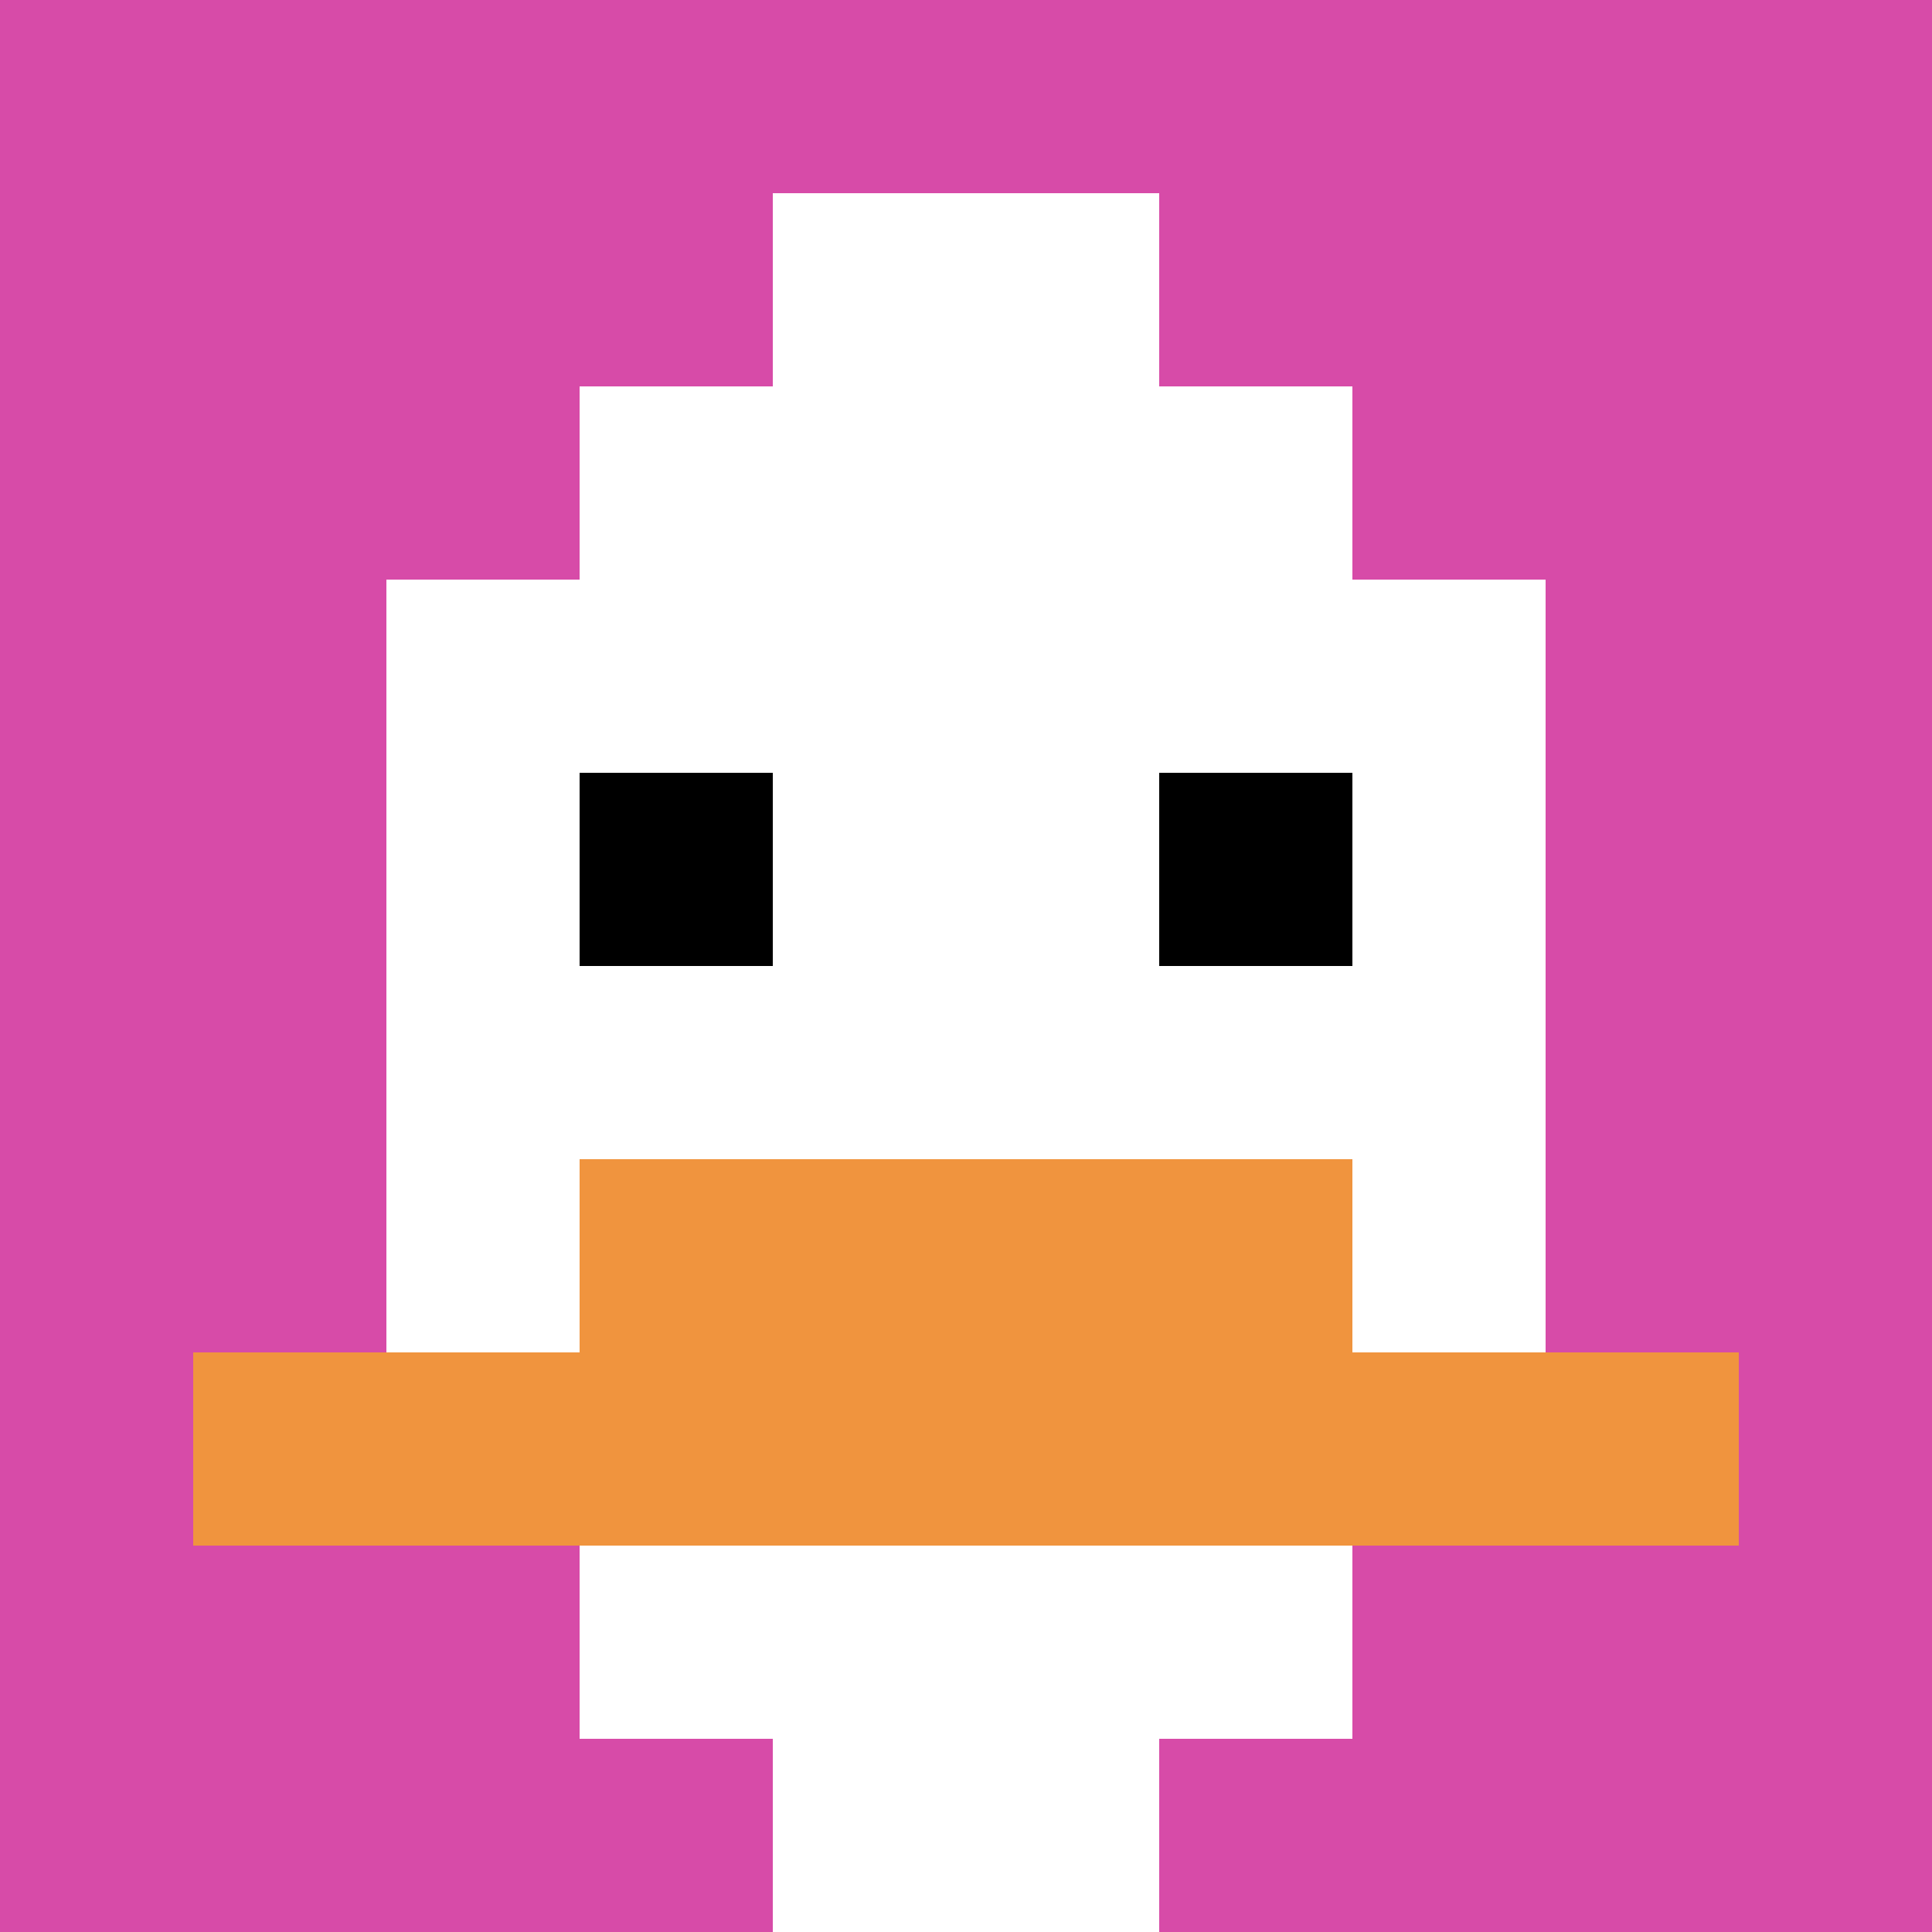
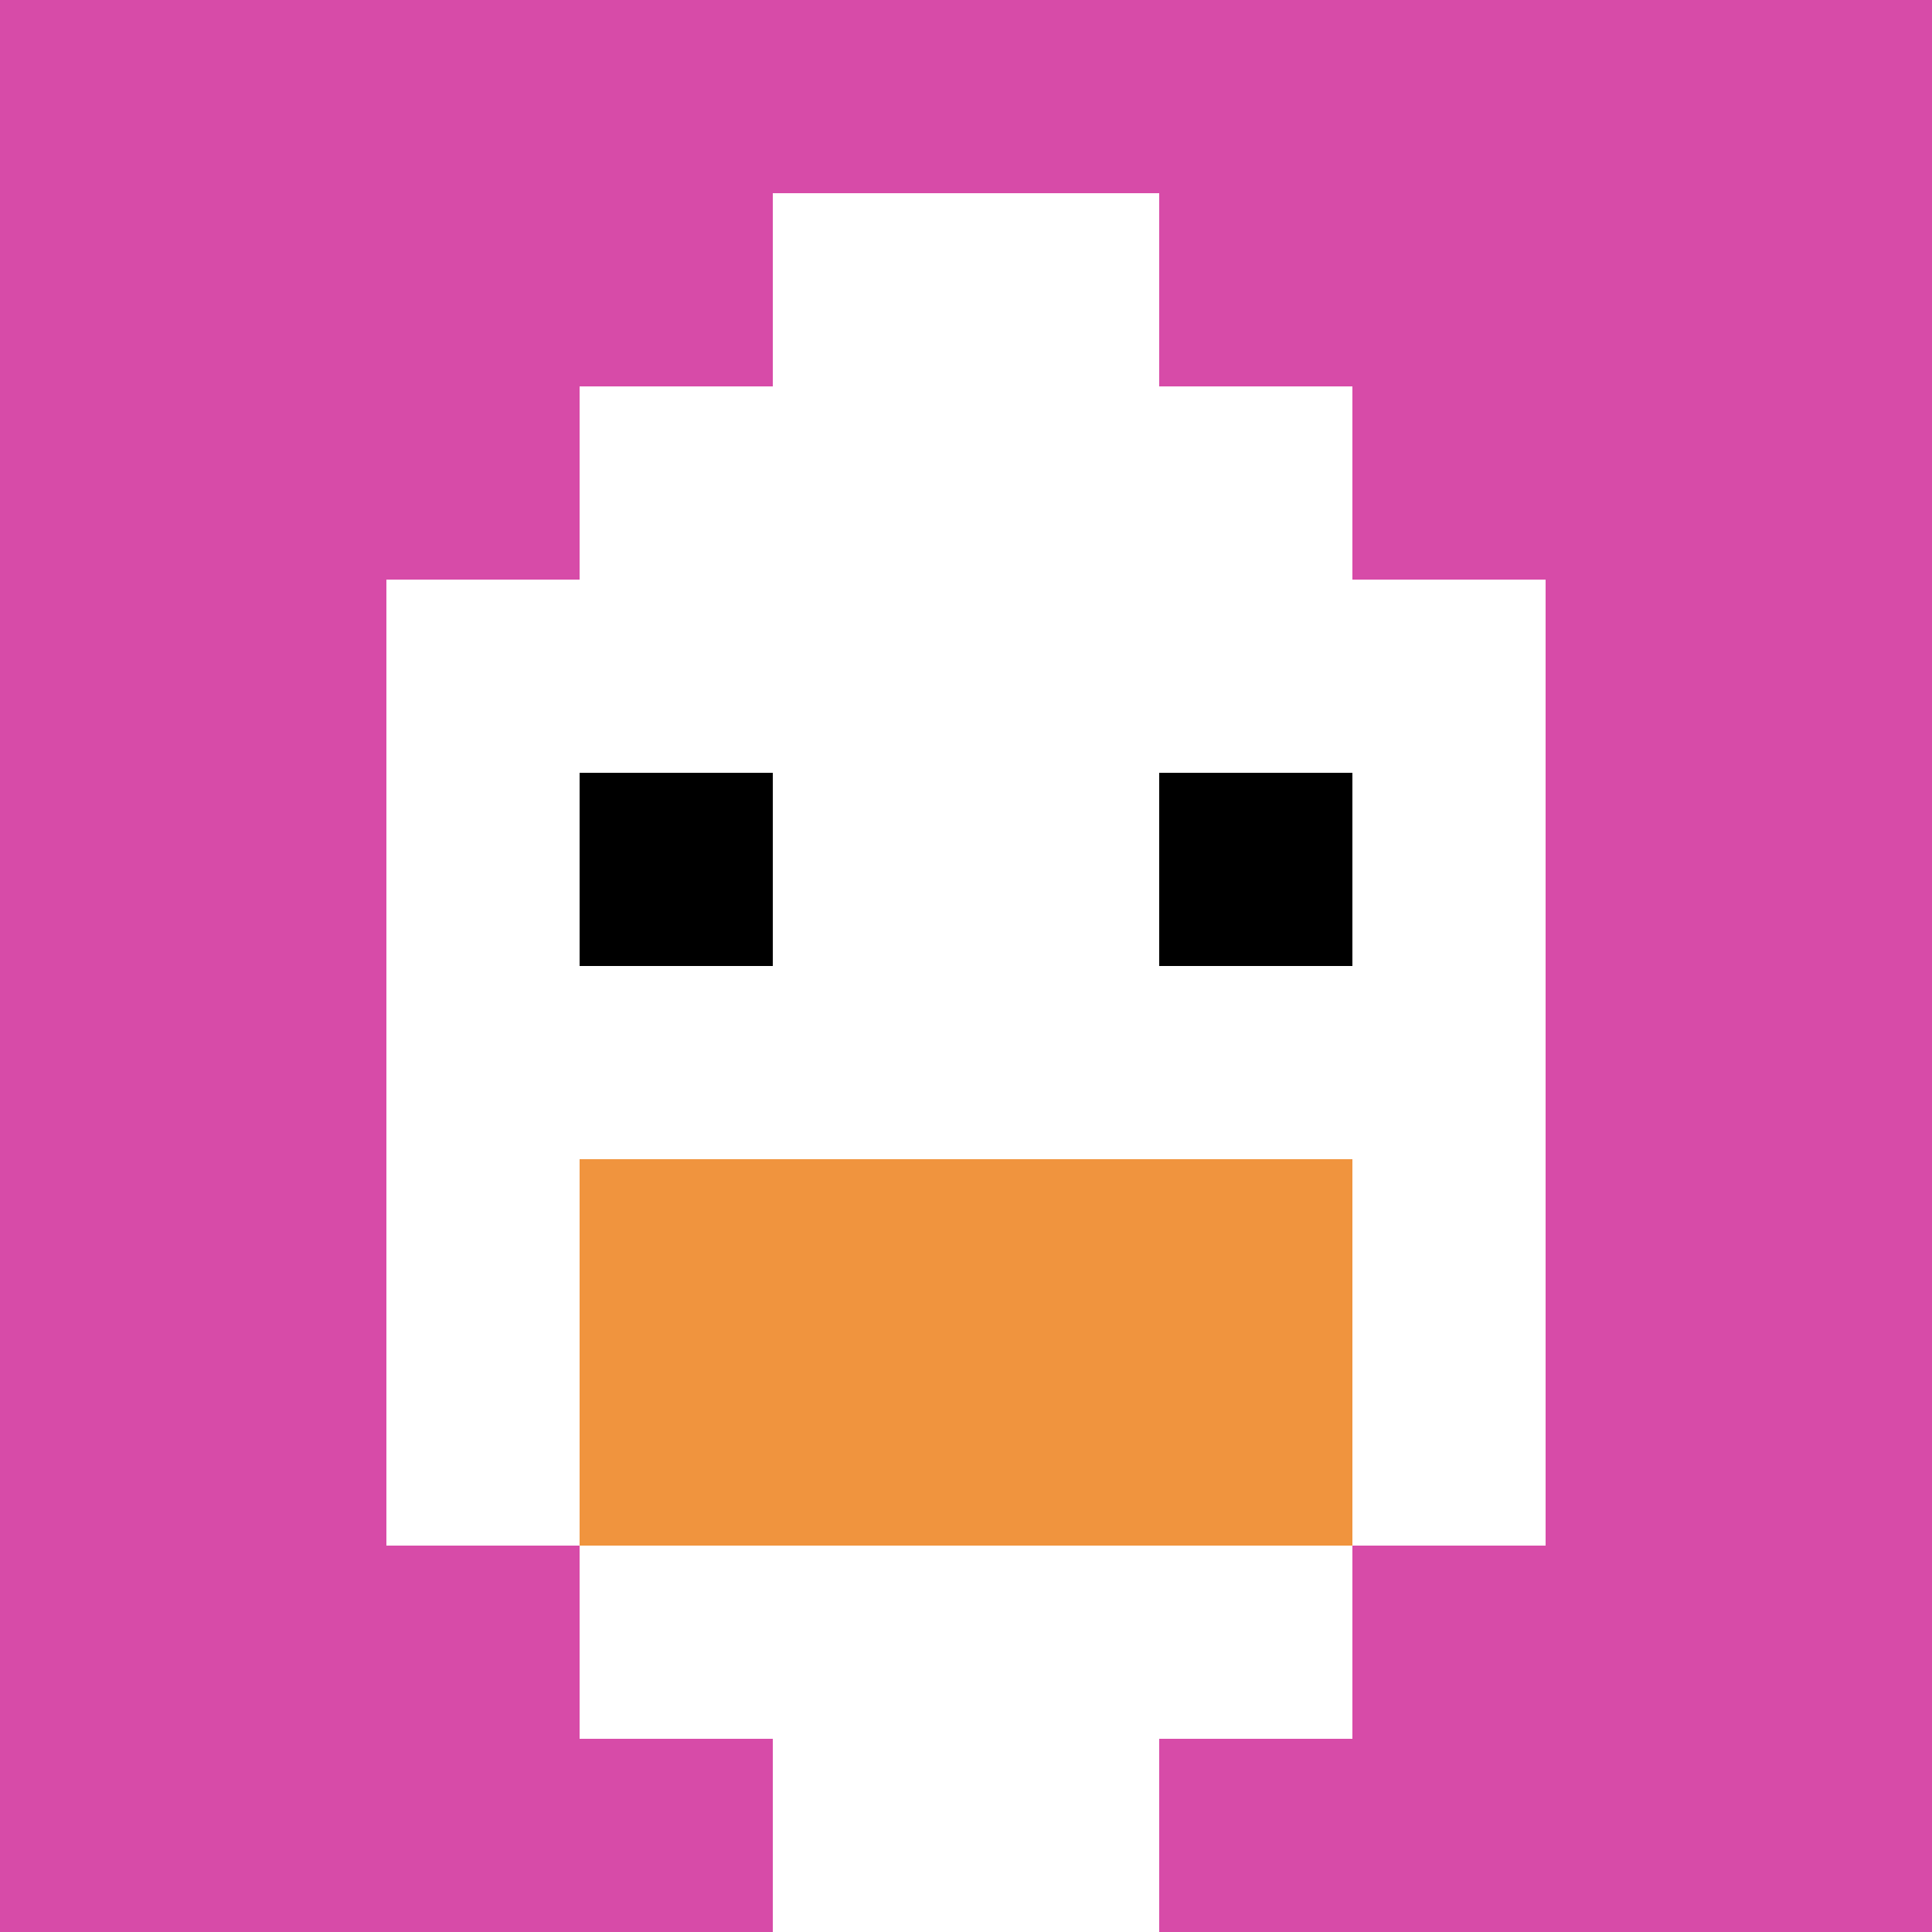
<svg xmlns="http://www.w3.org/2000/svg" version="1.1" width="860" height="860">
  <title>'goose-pfp-3556' by Dmitri Cherniak</title>
  <desc>seed=3556
backgroundColor=#ffffff
padding=20
innerPadding=0
timeout=500
dimension=1
border=false
Save=function(){return n.handleSave()}
frame=14

Rendered at Sun Sep 15 2024 17:20:27 GMT+0100 (British Summer Time)
Generated in &lt;1ms
</desc>
  <defs />
  <rect width="100%" height="100%" fill="#ffffff" />
  <g>
    <g id="0-0">
      <rect x="0" y="0" height="860" width="860" fill="#D74BA8" />
      <g>
        <rect id="0-0-3-2-4-7" x="258" y="172" width="344" height="602" fill="#ffffff" />
        <rect id="0-0-2-3-6-5" x="172" y="258" width="516" height="430" fill="#ffffff" />
        <rect id="0-0-4-8-2-2" x="344" y="688" width="172" height="172" fill="#ffffff" />
-         <rect id="0-0-1-7-8-1" x="86" y="602" width="688" height="86" fill="#F0943E" />
        <rect id="0-0-3-6-4-2" x="258" y="516" width="344" height="172" fill="#F0943E" />
        <rect id="0-0-3-4-1-1" x="258" y="344" width="86" height="86" fill="#000000" />
        <rect id="0-0-6-4-1-1" x="516" y="344" width="86" height="86" fill="#000000" />
        <rect id="0-0-4-1-2-2" x="344" y="86" width="172" height="172" fill="#ffffff" />
      </g>
-       <rect x="0" y="0" stroke="white" stroke-width="0" height="860" width="860" fill="none" />
    </g>
  </g>
</svg>